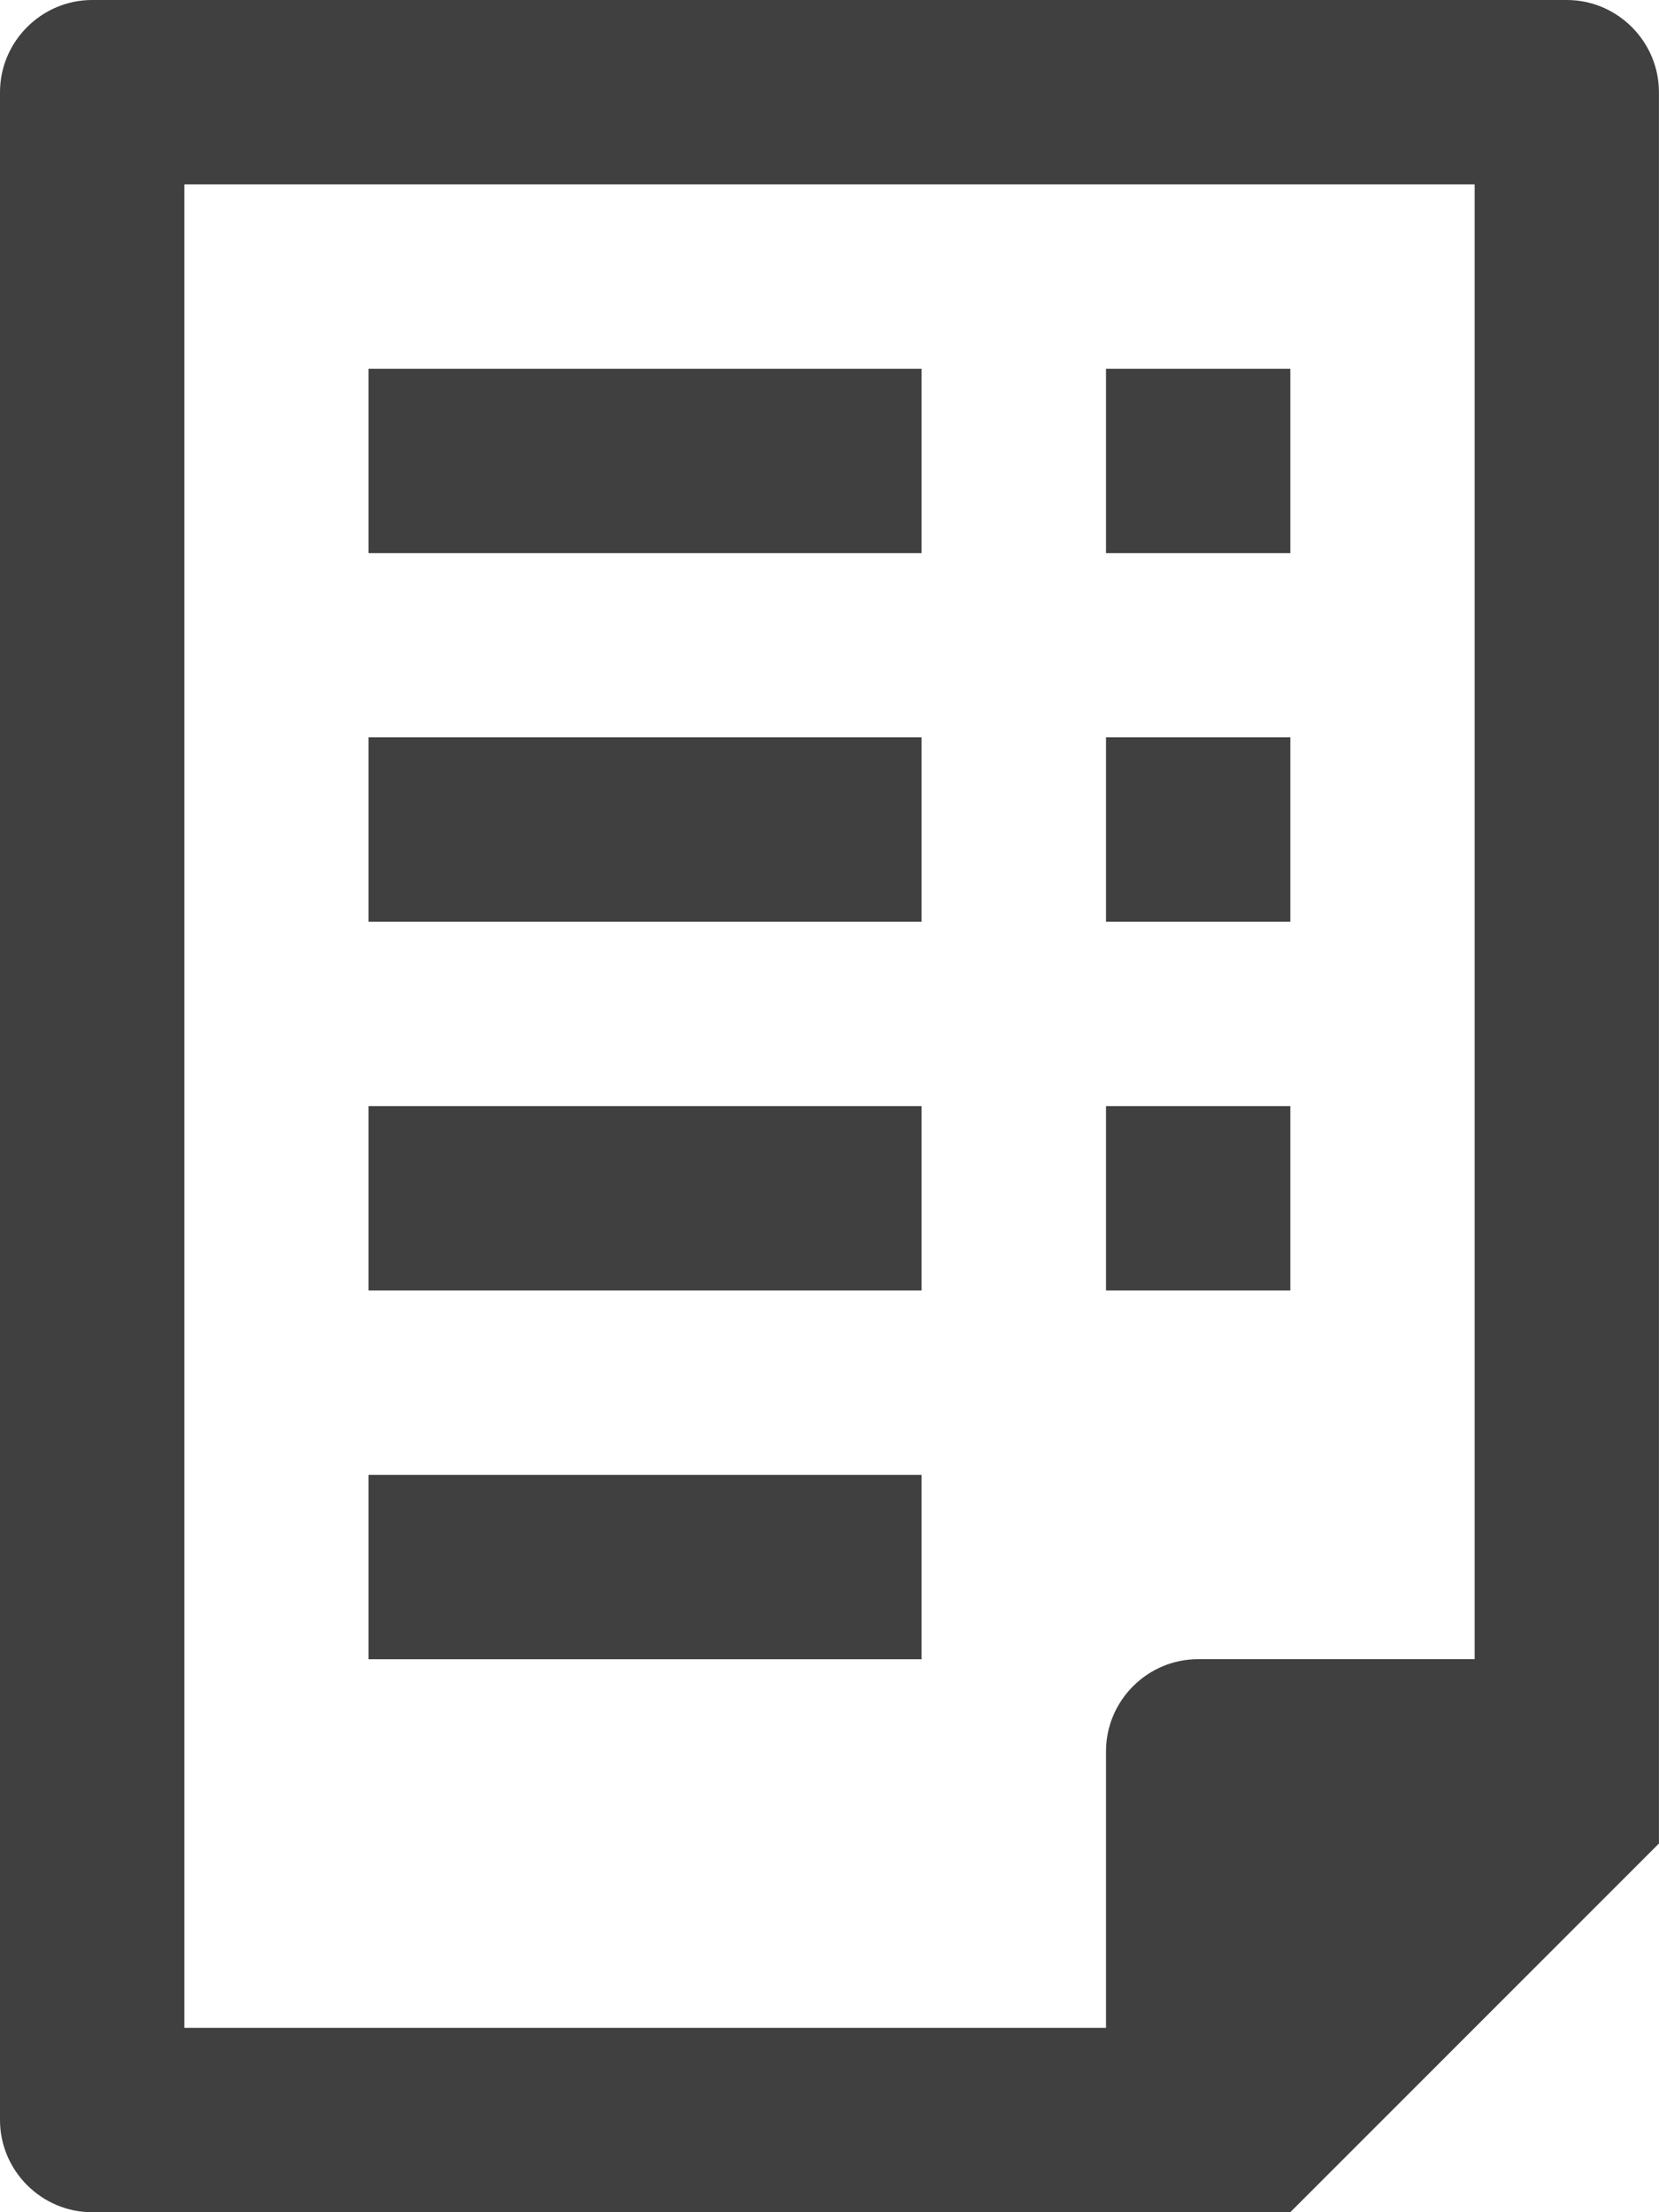
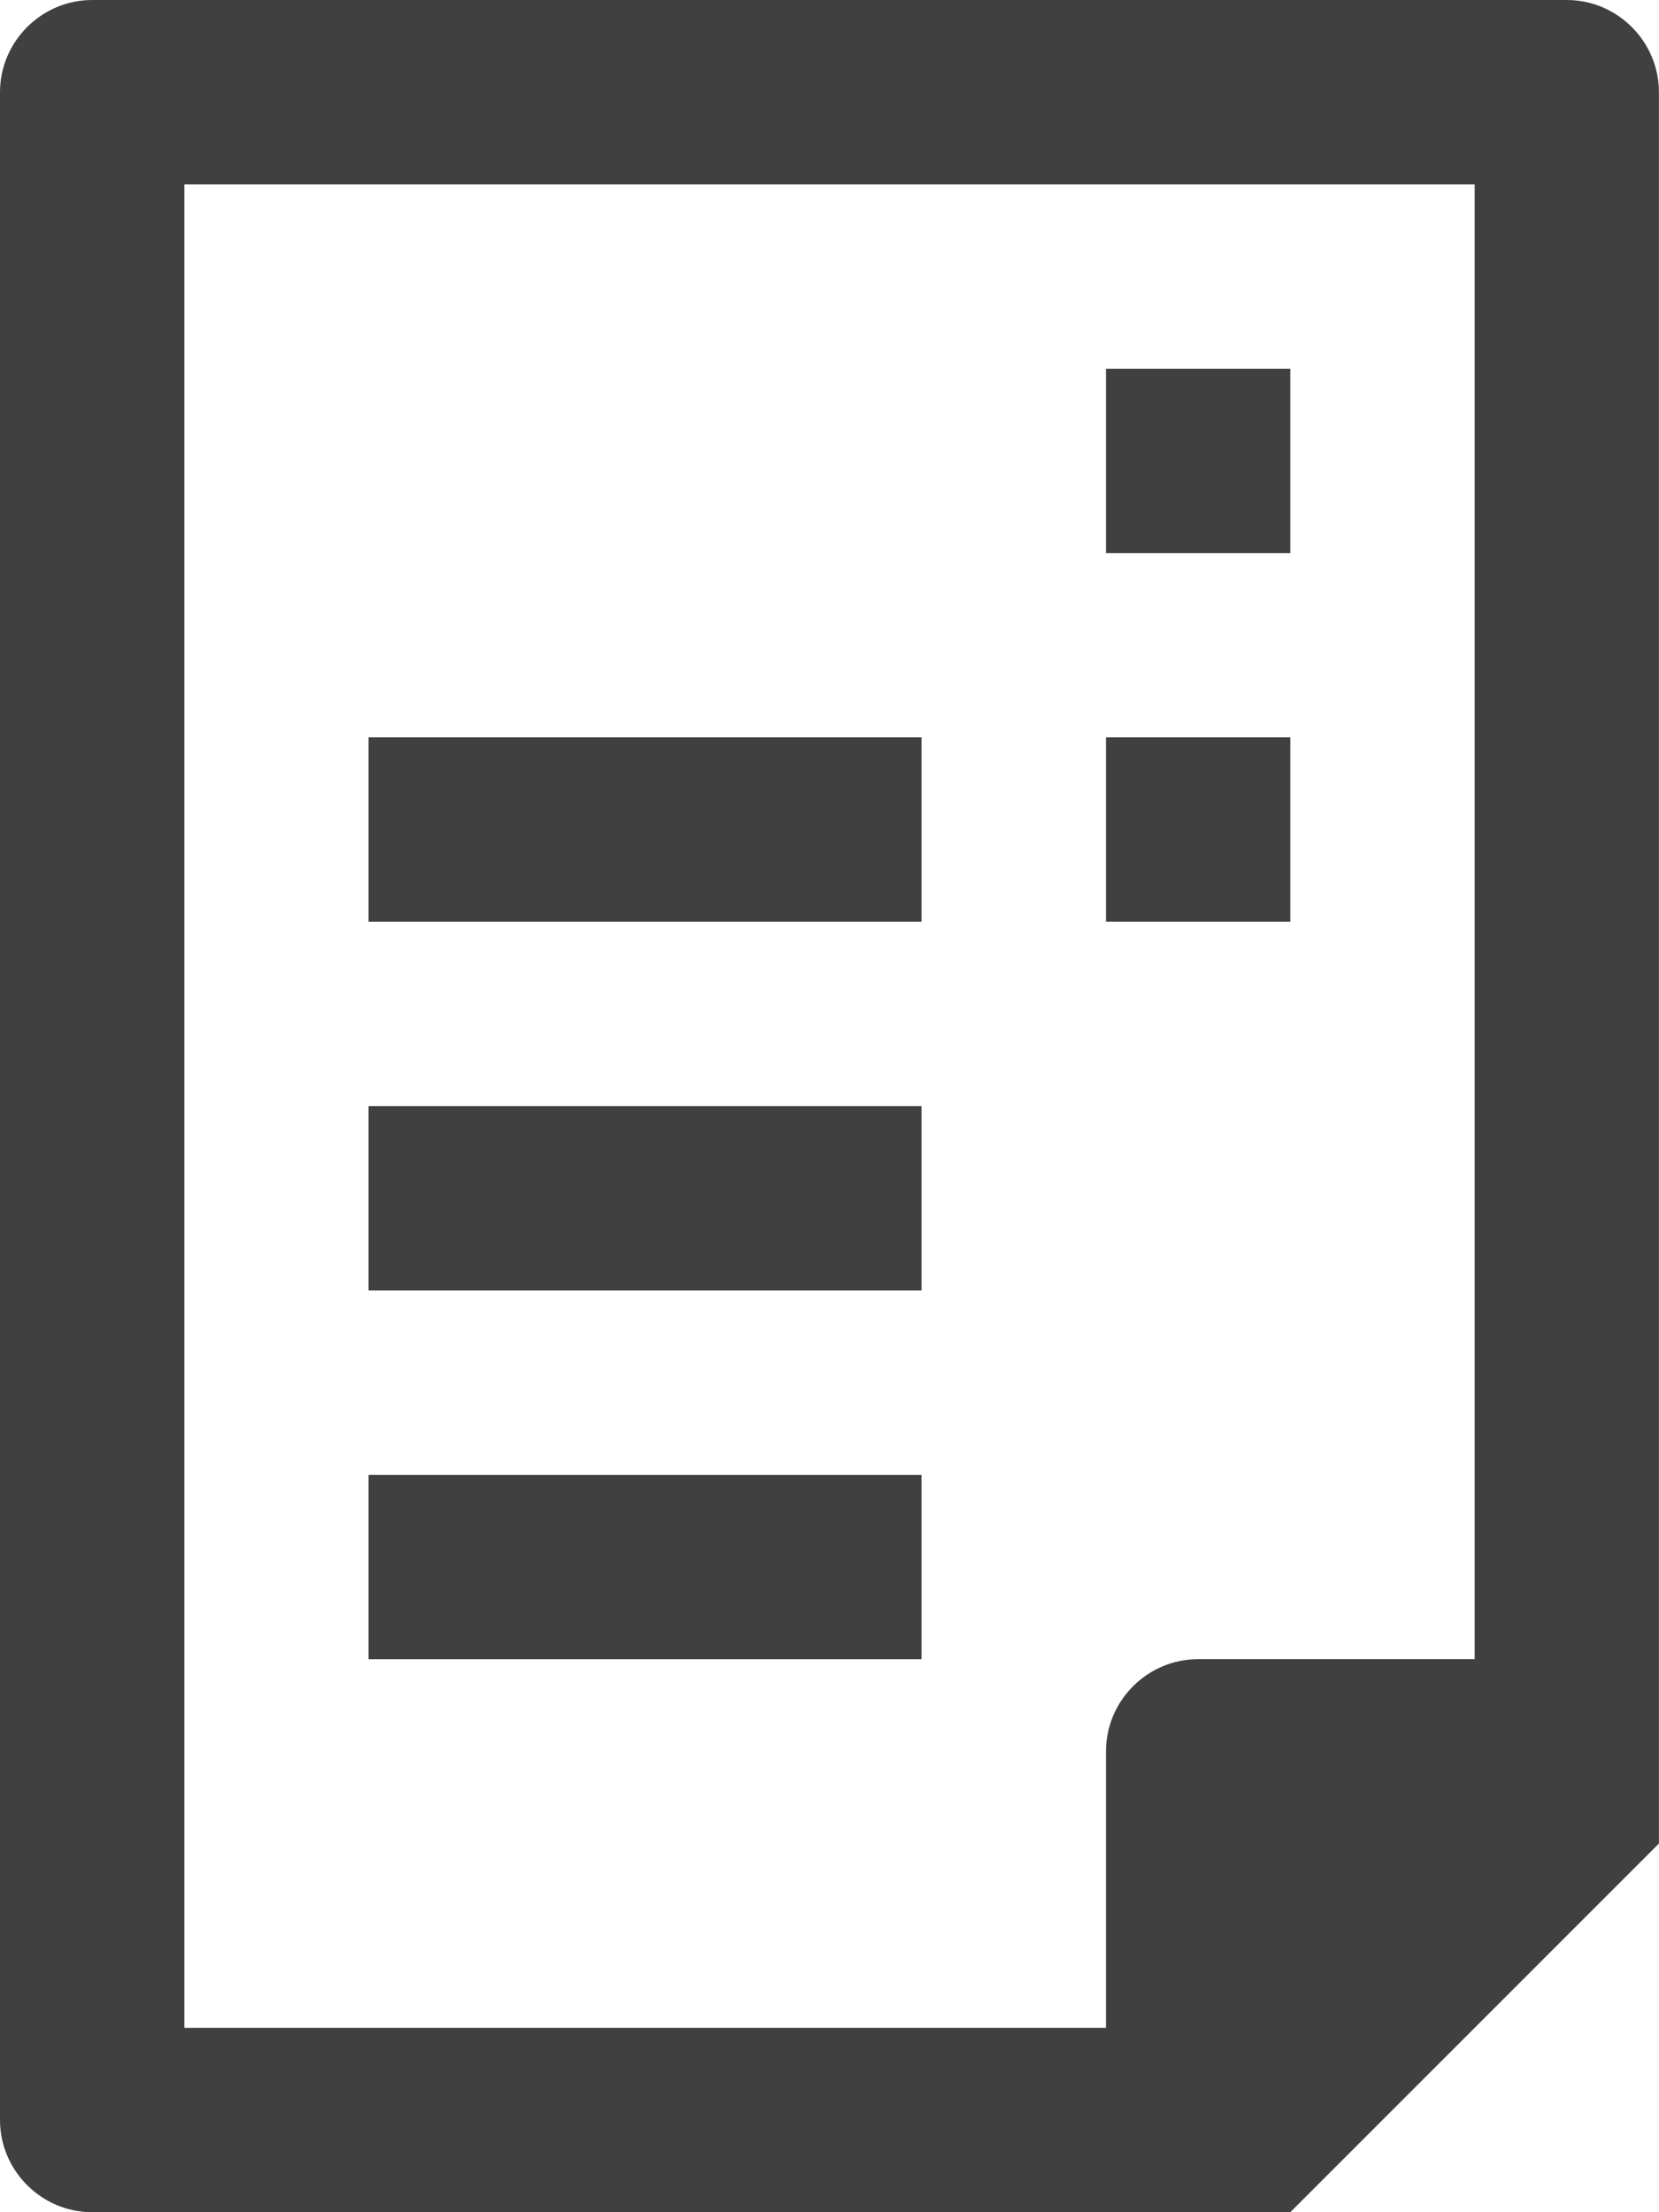
<svg xmlns="http://www.w3.org/2000/svg" width="27" height="36" viewBox="0 0 27 36" fill="none">
-   <path d="M14.998 6.001H5.998V9.001H14.998V6.001Z" fill="#404040" />
  <path d="M21 6.001H18V9.001H21V6.001Z" fill="#404040" />
  <path d="M14.998 11.999H5.998V14.999H14.998V11.999Z" fill="#404040" />
  <path d="M21 11.999H18V14.999H21V11.999Z" fill="#404040" />
  <path d="M14.998 18H5.998V21H14.998V18Z" fill="#404040" />
  <path d="M14.998 24.001H5.998V27.001H14.998V24.001Z" fill="#404040" />
-   <path d="M21 18H18V21H21V18Z" fill="#404040" />
+   <path d="M21 18H18V21V18Z" fill="#404040" />
  <path d="M26.999 30V1.5C26.999 0.677 26.324 0 25.5 0H1.5C0.675 0 0 0.677 0 1.5V34.5C0 35.323 0.675 36 1.5 36H20.999L26.999 30ZM18 28.5V33H3V3H24V27H19.5C18.675 27 18 27.674 18 28.5Z" fill="#404040" />
</svg>